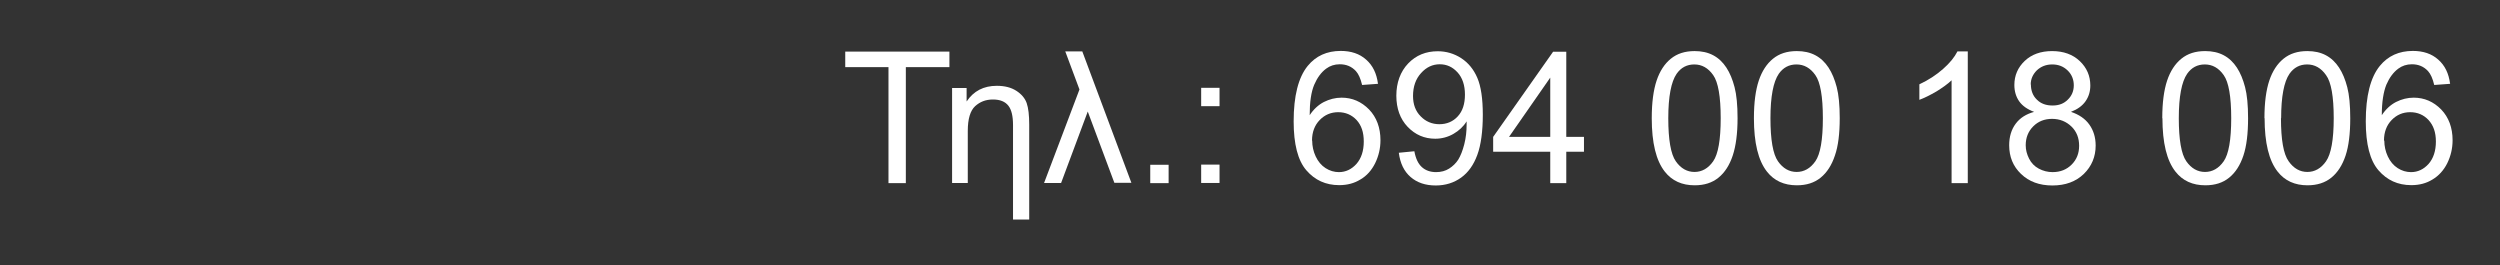
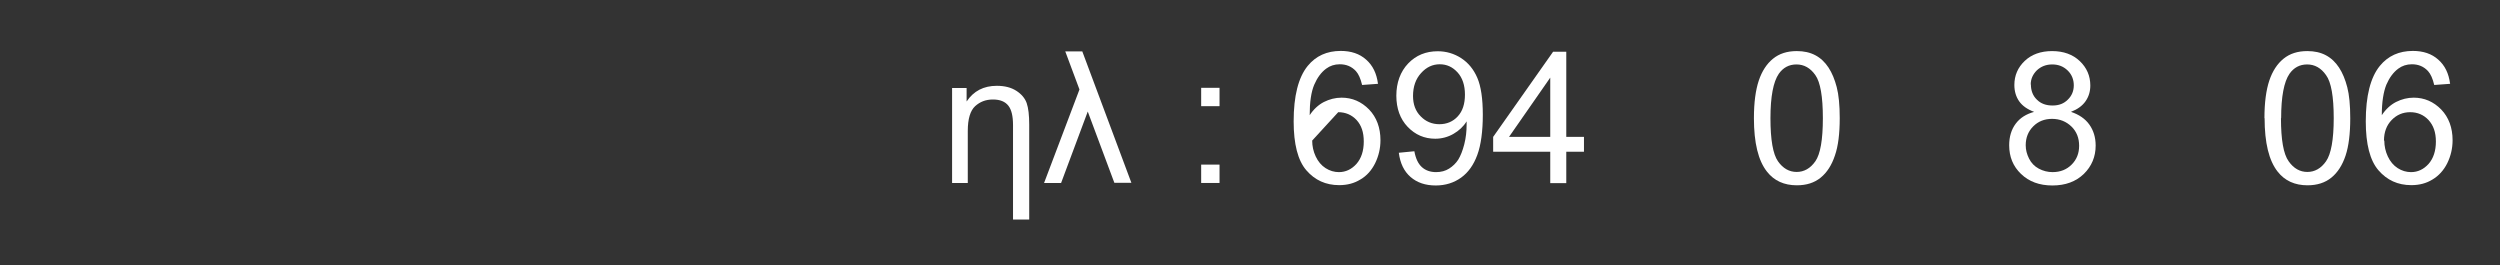
<svg xmlns="http://www.w3.org/2000/svg" id="Layer_2" viewBox="0 0 149.75 15.89">
  <rect x="0" y="0" width="149.75" height="15.89" fill="#333333" stroke="none" />
  <defs>
    <style>.cls-1{fill:#fff;}.cls-2{fill:none;}</style>
  </defs>
  <g id="Layer_2-2">
    <g>
      <g>
-         <path class="cls-1" d="M53.22,10.97V4.02h-2.59v-.93h6.24v.93h-2.61v6.95h-1.04Z" />
        <path class="cls-1" d="M57.03,10.97V5.27h.87v.81c.42-.63,1.02-.94,1.81-.94,.47,0,.86,.1,1.17,.3,.31,.2,.52,.45,.62,.74s.15,.72,.15,1.28v5.69h-.97V7.49c0-.53-.09-.92-.28-1.16s-.49-.37-.92-.37-.77,.13-1.07,.4c-.29,.27-.44,.76-.44,1.48v3.12h-.94Z" />
        <path class="cls-1" d="M65.15,6.7l-1.59,4.26h-1.02l2.12-5.6-.85-2.28h1.02l2.94,7.87h-1.02l-1.59-4.26h-.01Z" />
-         <path class="cls-1" d="M68.9,10.97v-1.1h1.1v1.1h-1.1Z" />
        <path class="cls-1" d="M71.95,6.36v-1.1h1.1v1.1h-1.1Zm0,4.6v-1.1h1.1v1.1h-1.1Z" />
-         <path class="cls-1" d="M82.55,5.02l-.96,.07c-.09-.38-.21-.65-.37-.83-.26-.28-.58-.41-.97-.41-.31,0-.58,.09-.81,.26-.3,.22-.54,.55-.72,.97-.18,.43-.27,1.03-.27,1.82,.23-.35,.52-.62,.85-.79,.34-.17,.69-.26,1.06-.26,.64,0,1.19,.24,1.65,.71,.45,.47,.68,1.09,.68,1.84,0,.49-.11,.95-.32,1.38-.21,.42-.5,.75-.88,.97-.37,.23-.79,.34-1.27,.34-.81,0-1.46-.3-1.97-.89s-.76-1.57-.76-2.93c0-1.52,.28-2.63,.84-3.32,.49-.6,1.15-.9,1.98-.9,.62,0,1.13,.17,1.52,.52,.4,.35,.63,.83,.71,1.44h.01Zm-3.95,3.4c0,.33,.07,.65,.21,.95s.34,.54,.59,.7,.52,.24,.8,.24c.41,0,.76-.17,1.05-.49,.29-.33,.44-.78,.44-1.34s-.14-.97-.43-1.29c-.29-.31-.66-.47-1.1-.47s-.81,.16-1.11,.47-.46,.72-.46,1.23h0Z" />
+         <path class="cls-1" d="M82.55,5.02l-.96,.07c-.09-.38-.21-.65-.37-.83-.26-.28-.58-.41-.97-.41-.31,0-.58,.09-.81,.26-.3,.22-.54,.55-.72,.97-.18,.43-.27,1.03-.27,1.82,.23-.35,.52-.62,.85-.79,.34-.17,.69-.26,1.06-.26,.64,0,1.19,.24,1.65,.71,.45,.47,.68,1.09,.68,1.84,0,.49-.11,.95-.32,1.38-.21,.42-.5,.75-.88,.97-.37,.23-.79,.34-1.27,.34-.81,0-1.46-.3-1.97-.89s-.76-1.57-.76-2.93c0-1.52,.28-2.63,.84-3.32,.49-.6,1.15-.9,1.98-.9,.62,0,1.13,.17,1.52,.52,.4,.35,.63,.83,.71,1.44h.01Zm-3.95,3.4c0,.33,.07,.65,.21,.95s.34,.54,.59,.7,.52,.24,.8,.24c.41,0,.76-.17,1.05-.49,.29-.33,.44-.78,.44-1.34s-.14-.97-.43-1.29c-.29-.31-.66-.47-1.1-.47h0Z" />
        <path class="cls-1" d="M83.79,9.15l.93-.09c.08,.44,.23,.75,.45,.95,.22,.2,.51,.3,.85,.3,.3,0,.56-.07,.78-.21s.41-.32,.55-.54c.14-.23,.26-.53,.36-.92s.14-.78,.14-1.18v-.19c-.19,.31-.46,.56-.79,.75s-.7,.29-1.09,.29c-.65,0-1.2-.24-1.65-.71-.45-.47-.68-1.1-.68-1.87s.24-1.44,.71-1.93,1.06-.73,1.77-.73c.51,0,.98,.14,1.4,.41,.43,.28,.75,.67,.97,1.18,.22,.51,.33,1.25,.33,2.22s-.11,1.81-.33,2.4c-.22,.6-.54,1.05-.97,1.36s-.94,.47-1.52,.47c-.62,0-1.12-.17-1.51-.51s-.62-.82-.7-1.44h0Zm3.96-3.49c0-.55-.15-1-.44-1.32-.3-.33-.65-.49-1.07-.49s-.8,.17-1.12,.53c-.32,.35-.48,.81-.48,1.37,0,.5,.15,.91,.46,1.22,.3,.31,.68,.47,1.12,.47s.82-.16,1.1-.47c.29-.31,.43-.75,.43-1.3h0Z" />
        <path class="cls-1" d="M92.86,10.97v-1.88h-3.42v-.89l3.59-5.1h.79v5.1h1.06v.89h-1.06v1.88h-.96Zm0-2.77v-3.55l-2.47,3.55h2.47Z" />
-         <path class="cls-1" d="M98.94,7.08c0-.93,.1-1.68,.29-2.25s.48-1.01,.85-1.31c.38-.31,.85-.46,1.43-.46,.42,0,.79,.08,1.11,.25s.58,.42,.79,.74c.21,.32,.37,.71,.49,1.17,.12,.46,.18,1.08,.18,1.86,0,.92-.1,1.67-.29,2.24-.19,.57-.47,1.01-.85,1.32s-.85,.46-1.43,.46c-.76,0-1.36-.27-1.79-.82-.52-.66-.78-1.72-.78-3.2Zm.99,0c0,1.29,.15,2.15,.45,2.58s.68,.64,1.12,.64,.82-.21,1.12-.64,.45-1.29,.45-2.58-.15-2.16-.45-2.58c-.3-.43-.68-.64-1.13-.64s-.8,.19-1.06,.56c-.33,.48-.5,1.37-.5,2.66Z" />
        <path class="cls-1" d="M105.06,7.08c0-.93,.1-1.68,.29-2.25s.48-1.01,.85-1.31c.38-.31,.85-.46,1.43-.46,.42,0,.79,.08,1.11,.25s.58,.42,.79,.74c.21,.32,.37,.71,.49,1.17,.12,.46,.18,1.08,.18,1.86,0,.92-.09,1.67-.29,2.24-.19,.57-.47,1.01-.85,1.32s-.85,.46-1.43,.46c-.76,0-1.36-.27-1.79-.82-.52-.66-.78-1.72-.78-3.2Zm.99,0c0,1.29,.15,2.15,.45,2.58,.3,.43,.68,.64,1.12,.64s.82-.21,1.12-.64,.45-1.29,.45-2.58-.15-2.16-.45-2.58c-.3-.43-.68-.64-1.13-.64s-.8,.19-1.06,.56c-.33,.48-.5,1.37-.5,2.66Z" />
-         <path class="cls-1" d="M117.87,10.97h-.97V4.81c-.23,.22-.54,.44-.91,.67-.38,.22-.72,.39-1.02,.5v-.93c.54-.25,1.01-.56,1.42-.92,.41-.36,.69-.71,.86-1.05h.62v7.89Z" />
        <path class="cls-1" d="M121.84,6.7c-.4-.15-.7-.36-.89-.63s-.29-.6-.29-.98c0-.57,.21-1.05,.62-1.44s.96-.59,1.64-.59,1.24,.2,1.66,.6c.42,.4,.63,.89,.63,1.46,0,.37-.1,.68-.29,.95s-.48,.48-.87,.63c.48,.16,.85,.41,1.1,.76s.38,.77,.38,1.26c0,.67-.24,1.24-.71,1.7-.48,.46-1.1,.69-1.88,.69s-1.4-.23-1.88-.69c-.48-.46-.71-1.03-.71-1.72,0-.51,.13-.94,.39-1.29,.26-.35,.63-.58,1.11-.71h-.01Zm-.5,2c0,.28,.07,.54,.2,.8s.32,.46,.58,.6,.54,.21,.83,.21c.46,0,.84-.15,1.14-.45s.45-.67,.45-1.13-.15-.85-.46-1.15c-.31-.3-.7-.46-1.16-.46s-.83,.15-1.13,.45c-.3,.3-.45,.68-.45,1.13Zm.31-3.64c0,.37,.12,.68,.36,.91,.24,.24,.55,.35,.94,.35s.68-.12,.91-.35c.24-.23,.36-.52,.36-.86s-.12-.65-.37-.89c-.25-.24-.55-.36-.92-.36s-.67,.12-.92,.35c-.24,.24-.37,.52-.37,.85h0Z" />
-         <path class="cls-1" d="M129.52,7.08c0-.93,.1-1.68,.29-2.25s.48-1.01,.85-1.31c.38-.31,.85-.46,1.43-.46,.42,0,.79,.08,1.11,.25s.58,.42,.79,.74c.21,.32,.37,.71,.49,1.17,.12,.46,.18,1.08,.18,1.86,0,.92-.09,1.67-.28,2.24-.19,.57-.47,1.01-.85,1.32s-.85,.46-1.43,.46c-.76,0-1.36-.27-1.79-.82-.52-.66-.78-1.72-.78-3.2h0Zm.99,0c0,1.29,.15,2.15,.45,2.58s.68,.64,1.12,.64,.82-.21,1.12-.64c.3-.43,.45-1.29,.45-2.58s-.15-2.16-.45-2.58c-.3-.43-.68-.64-1.13-.64s-.8,.19-1.06,.56c-.33,.48-.5,1.37-.5,2.66Z" />
        <path class="cls-1" d="M135.64,7.08c0-.93,.1-1.68,.29-2.25,.19-.57,.48-1.01,.85-1.31,.38-.31,.85-.46,1.43-.46,.42,0,.79,.08,1.11,.25s.58,.42,.79,.74,.37,.71,.49,1.17c.12,.46,.18,1.08,.18,1.86,0,.92-.09,1.67-.28,2.24-.19,.57-.47,1.01-.85,1.32s-.86,.46-1.43,.46c-.76,0-1.36-.27-1.79-.82-.52-.66-.78-1.72-.78-3.2h0Zm.99,0c0,1.29,.15,2.15,.46,2.58,.3,.43,.68,.64,1.12,.64s.82-.21,1.12-.64c.3-.43,.46-1.29,.46-2.58s-.15-2.16-.46-2.58c-.3-.43-.68-.64-1.13-.64s-.8,.19-1.06,.56c-.33,.48-.5,1.37-.5,2.66h0Z" />
        <path class="cls-1" d="M146.77,5.02l-.96,.07c-.09-.38-.21-.65-.37-.83-.26-.28-.58-.41-.97-.41-.31,0-.58,.09-.81,.26-.3,.22-.54,.55-.72,.97-.17,.43-.27,1.03-.27,1.82,.23-.35,.52-.62,.85-.79,.34-.17,.69-.26,1.06-.26,.64,0,1.19,.24,1.65,.71,.45,.47,.68,1.09,.68,1.84,0,.49-.11,.95-.32,1.38-.21,.42-.51,.75-.88,.97-.37,.23-.79,.34-1.27,.34-.81,0-1.46-.3-1.97-.89s-.76-1.57-.76-2.93c0-1.52,.28-2.63,.84-3.32,.49-.6,1.15-.9,1.98-.9,.62,0,1.13,.17,1.52,.52,.4,.35,.63,.83,.71,1.44h.01Zm-3.95,3.4c0,.33,.07,.65,.21,.95s.34,.54,.59,.7,.52,.24,.8,.24c.41,0,.76-.17,1.05-.49,.29-.33,.44-.78,.44-1.34s-.15-.97-.44-1.29c-.29-.31-.66-.47-1.1-.47s-.81,.16-1.11,.47-.46,.72-.46,1.23h.02Z" />
      </g>
      <rect class="cls-2" width="149.75" height="15.89" />
    </g>
  </g>
</svg>